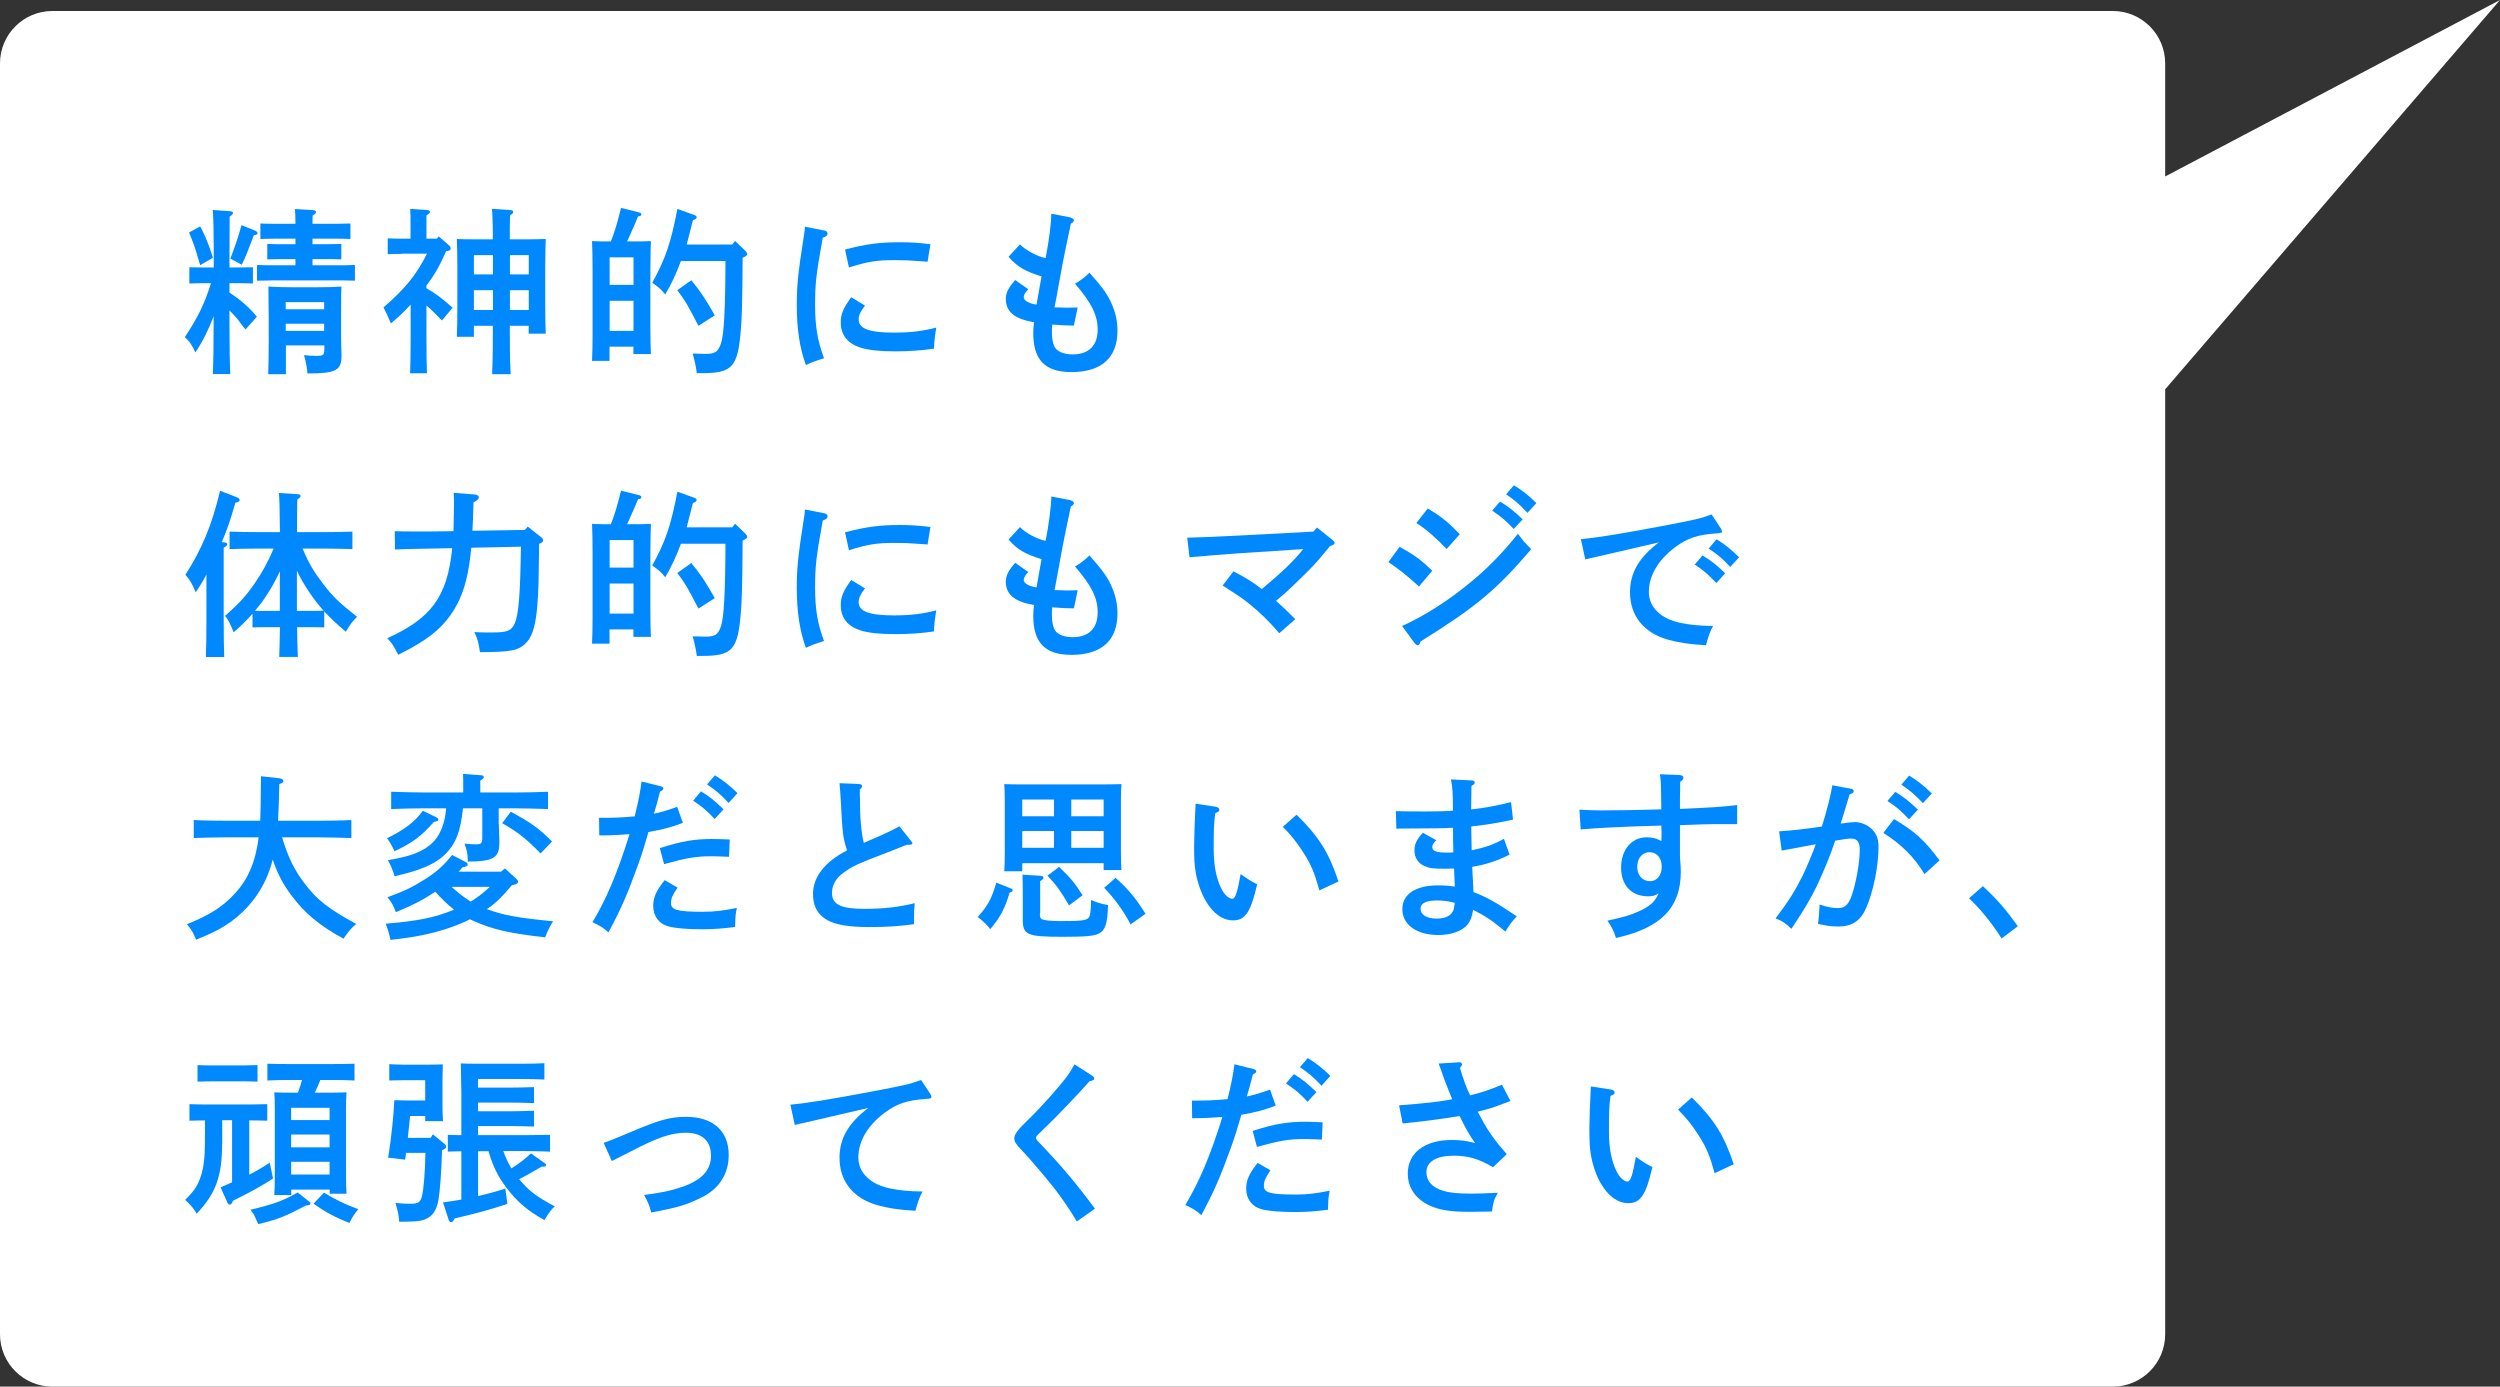
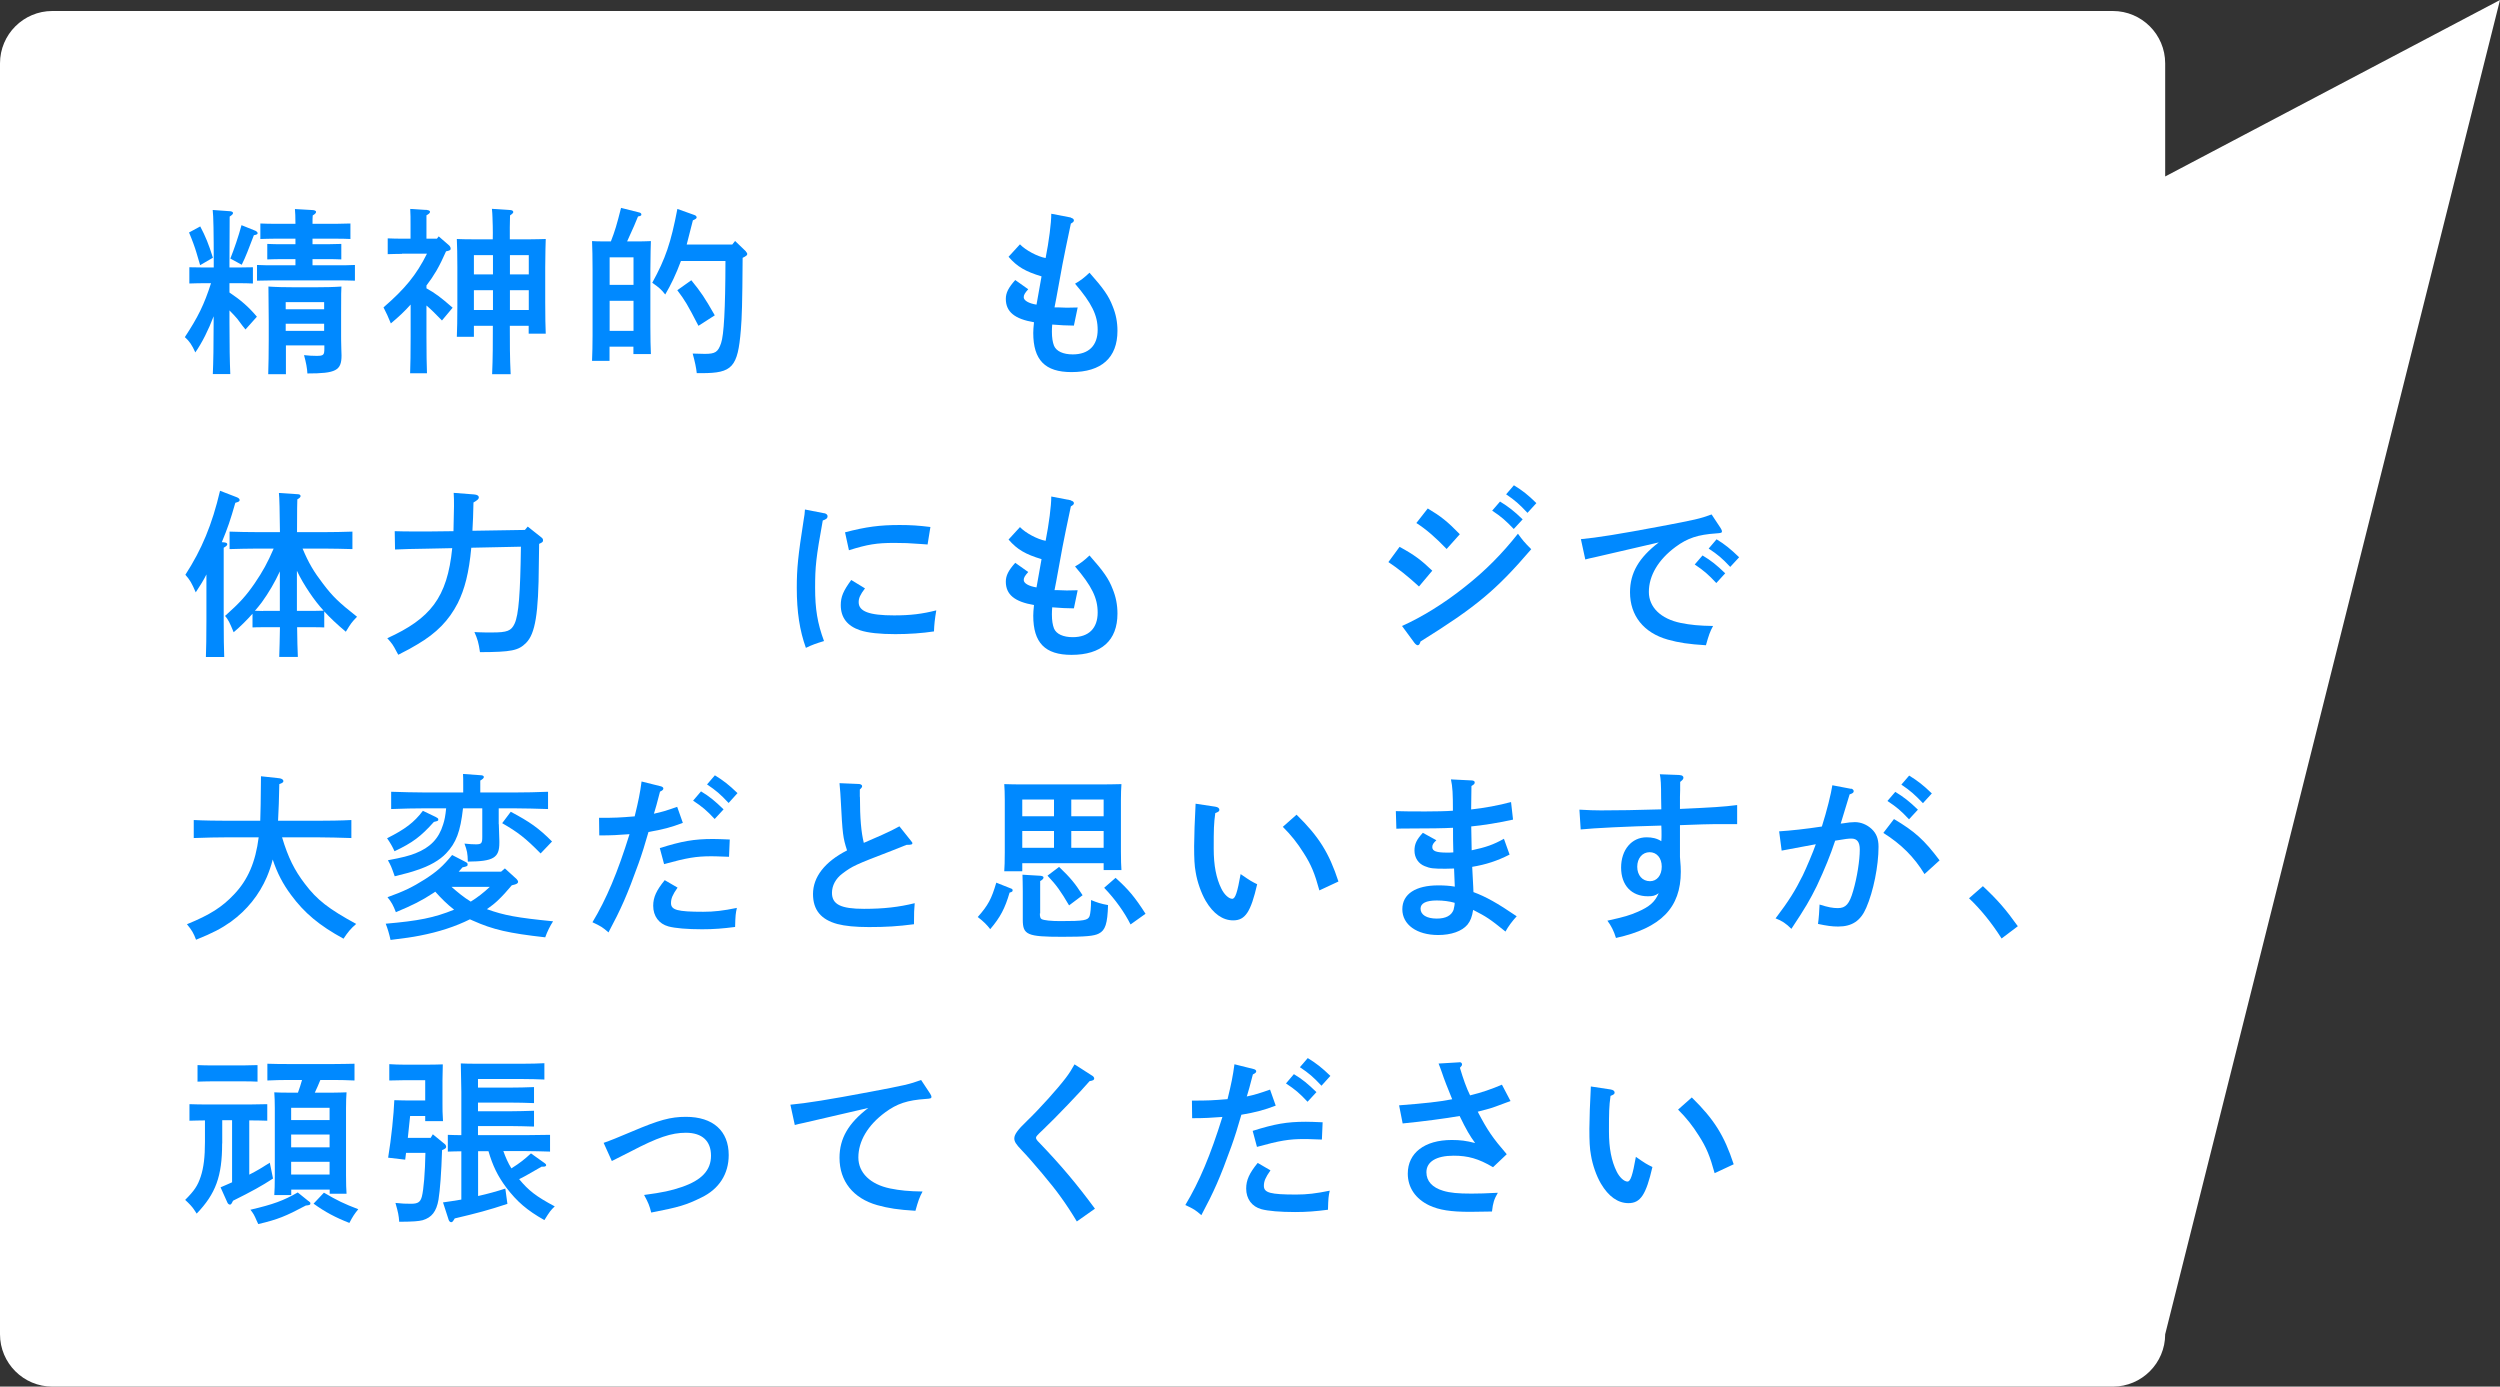
<svg xmlns="http://www.w3.org/2000/svg" id="_レイヤー_2" data-name="レイヤー 2" viewBox="0 0 238.71 132.4">
  <rect x="0" y="0" width="238.71" height="132.4" fill="#333333" stroke="none" />
  <defs>
    <style>
      .cls-1 {
        fill: #fff;
      }

      .cls-1, .cls-2 {
        stroke-width: 0px;
      }

      .cls-2 {
        fill: #0089ff;
      }
    </style>
  </defs>
  <g id="Q15">
    <g>
-       <path class="cls-1" d="m238.71,0l-31.97,16.85V6.05c0-2.76-2.24-5-5-5H5C2.24,1.05,0,3.29,0,6.05v121.35c0,2.76,2.24,5,5,5h196.74c2.76,0,5-2.24,5-5V37.17L238.71,0Z" />
+       <path class="cls-1" d="m238.71,0l-31.97,16.85V6.05c0-2.76-2.24-5-5-5H5C2.24,1.05,0,3.29,0,6.05v121.35c0,2.76,2.24,5,5,5h196.74c2.76,0,5-2.24,5-5L238.71,0Z" />
      <g>
        <path class="cls-2" d="m21.91,27.93c1.07.71,1.84,1.38,2.62,2.31l-1.09,1.22q-.22-.25-.76-.99c-.17-.2-.46-.53-.77-.83v1.1c0,2.24.03,3.88.08,4.98h-1.67c.05-1.1.08-2.79.08-4.98v-.54c-.49,1.29-1.1,2.52-1.75,3.45-.32-.71-.56-1.07-1-1.46,1.26-1.92,1.84-3.09,2.5-5.15h-.71c-.46,0-.99.02-1.36.03v-1.55l1.36.02h.97v-.49c0-2.79-.03-4.47-.1-5l1.68.12c.15.02.26.08.26.17,0,.1-.09.19-.32.34q0,.58-.02,4.37v.49h.88l1.36-.02v1.55c-.36-.02-.9-.03-1.36-.03h-.88v.88Zm-2.79-6.31c.51.97.8,1.68,1.21,2.99l-1.22.71q-.08-.29-.36-1.22c-.14-.48-.41-1.22-.7-1.9l1.07-.58Zm2.87,3.08c.37-.92.78-2.12,1.07-3.2l1.34.54c.1.05.2.15.2.22,0,.1-.08.15-.36.2q-.19.49-.63,1.63c-.2.49-.31.75-.53,1.19l-1.1-.6Zm10.13-3.33c.36,0,.97-.02,1.34-.03v1.48c-.36-.02-.9-.03-1.34-.03h-2.28v.53h1.41c.36,0,.97-.02,1.34-.03v1.48c-.36-.02-.88-.03-1.34-.03h-1.41v.59h2.35c.49,0,1.22,0,1.7-.03v1.5c-.48-.02-1.21-.03-1.7-.03h-5.95c-.49,0-1.21.02-1.7.03v-1.5c.49.03,1.21.03,1.7.03h1.97v-.59h-1.33c-.46,0-1,.02-1.36.03v-1.48c.37.02,1,.03,1.36.03h1.33v-.53h-1.99c-.46,0-.99.02-1.36.03v-1.48c.39.02,1,.03,1.36.03h1.99c0-.66-.02-1.09-.05-1.41l1.73.1c.17.02.29.08.29.17,0,.1-.08.2-.32.34-.02.22-.02.46-.02.8h2.28Zm-4.84,14.36h-1.67c.03-.66.05-2.26.05-3.31v-1.75q-.02-2.79-.03-3.31c.66.05,1.63.07,2.53.07h1.92c.9,0,1.87-.02,2.52-.07-.02.44-.03.44-.03,2.67v1.99c0,.07,0,.8.02,1.27.02.49.02.54.02.65,0,1.44-.53,1.72-3.26,1.72q-.03-.7-.32-1.75c.49.05.76.07,1.19.07.68,0,.75-.08.75-.71v-.29h-3.67v2.77Zm3.67-6.88h-3.67v.68h3.67v-.68Zm-3.67,2.74h3.67v-.68h-3.67v.68Z" />
        <path class="cls-2" d="m38.38,24.24c-.46,0-1,.02-1.36.03v-1.51c.37.02.99.03,1.36.03h.82v-1.28c0-.76,0-.97-.03-1.56l1.58.1c.19.02.31.08.31.17,0,.12-.1.2-.34.34v2.23h1l.17-.22,1,.87c.08.08.14.2.14.29,0,.14-.05.19-.44.27-.29.65-.58,1.27-.93,1.87-.29.49-.6.95-.94,1.39v.27c.83.46,1.38.87,2.5,1.85l-1.02,1.22c-.61-.63-1.05-1.07-1.48-1.43v2.99c0,1.56.02,2.72.05,3.48h-1.61c.03-.76.05-1.92.05-3.48v-3.08c-.58.65-1.1,1.14-1.89,1.8-.24-.58-.44-1.04-.7-1.53,2.04-1.77,3.13-3.08,4.15-5.13h-2.38Zm6.87,6.87v1.05h-1.63c.03-.68.05-1.67.05-2.99v-3.65c0-1.02-.02-2.16-.05-2.7.44.02.87.03,1.44.03h1.99c.02-.42,0-.83,0-1.26-.02-.54-.02-1.1-.08-1.65l1.8.12c.14.02.24.08.24.19,0,.08-.09.17-.31.32-.03.76-.02,1.51-.02,2.28h1.99c.58,0,.99-.02,1.44-.03q-.03.56-.05,2.7v3.35c0,1.36.02,2.35.05,2.99h-1.63v-.75h-1.8c0,1.55,0,3.08.08,4.62h-1.77c.07-1.55.07-3.08.07-4.62h-1.82Zm1.82-6.75h-1.82v1.84h1.82v-1.84Zm-1.82,3.35v1.89h1.82v-1.89h-1.82Zm5.24-1.51v-1.84h-1.8v1.84h1.8Zm-1.8,3.4h1.8v-1.89h-1.8v1.89Z" />
        <path class="cls-2" d="m58.21,34.46h-1.68c.03-.76.05-1.5.05-2.4v-6.34c0-1-.02-2.16-.05-2.7.32.02.61.03,1,.03h.8c.39-1,.56-1.58.97-3.2l1.75.44c.12.03.19.1.19.19,0,.1-.05.14-.32.19-.29.71-.32.8-1.04,2.38h1.27c.39,0,.68-.02,1-.03q-.03.56-.05,2.7v5.51c0,.95.02,2.02.05,2.58h-1.67v-.71h-2.28v1.36Zm2.28-7.26v-2.63h-2.28v2.63h2.28Zm-2.28,4.39h2.28v-2.87h-2.28v2.87Zm13-7.58c.08.08.14.17.14.24,0,.12-.08.19-.44.37-.03,4.47-.07,5.63-.17,6.88-.29,3.57-.82,4.13-3.72,4.13h-.49q-.07-.71-.39-1.87.92.03,1.16.03c1,0,1.26-.17,1.55-1.02.27-.78.41-3.21.42-7.85h-4.25c-.48,1.29-.95,2.26-1.5,3.2-.37-.48-.65-.71-1.24-1.12,1.27-2.31,1.78-3.81,2.4-7.05l1.62.58c.15.05.22.14.22.24q0,.12-.36.27c-.29,1.12-.46,1.8-.59,2.31h4.35l.27-.34,1.04,1Zm-5.2,2.75c.95,1.17,1.27,1.65,2.24,3.35l-1.56,1c-1.04-2.01-1.27-2.41-2.02-3.4l1.34-.95Z" />
-         <path class="cls-2" d="m78.71,22c.19.05.31.15.31.29,0,.19-.12.29-.46.41-.65,3.59-.73,4.42-.73,6.43s.22,3.38.85,5.08c-.73.22-1.16.37-1.73.65-.59-1.63-.87-3.43-.87-5.73,0-1.84.12-3.06.66-6.51.07-.41.1-.59.12-.97l1.85.36Zm3.89,7.17c-.48.63-.61.95-.61,1.33,0,.88,1,1.26,3.38,1.26,1.58,0,2.69-.14,4.03-.48-.14.82-.2,1.38-.22,2.01-1.1.17-2.41.26-3.69.26-1.46,0-2.62-.12-3.37-.37-1.22-.41-1.84-1.21-1.84-2.4,0-.8.24-1.36,1-2.4l1.31.8Zm-1.92-5.34c2.01-.53,3.33-.7,5.22-.7,1.05,0,1.82.05,2.94.19l-.27,1.67c-.31-.02-.54-.03-.7-.05-1.05-.08-1.55-.1-2.48-.1-1.67,0-2.55.14-4.33.7l-.37-1.7Z" />
        <path class="cls-2" d="m102.25,20.79c.19.05.29.14.29.25s-.07.19-.29.31c-.41,1.92-.61,2.92-.8,3.89q-.44,2.48-.59,3.23-.1.54-.17.88h.32c.49.02.82.03.85.03q.25,0,1.04-.02l-.36,1.73c-.88-.02-1.1-.02-2.07-.1-.02.27-.03.42-.03.68,0,.58.07,1,.2,1.34.22.53.88.83,1.79.83,1.53,0,2.38-.85,2.38-2.35,0-1.39-.56-2.53-2.16-4.4.51-.29.9-.59,1.38-1.05,1.34,1.51,1.84,2.23,2.21,3.2.31.75.46,1.51.46,2.35,0,2.57-1.53,3.94-4.39,3.94-2.53,0-3.65-1.16-3.65-3.74,0-.24.02-.58.07-1.02-1.85-.31-2.69-1-2.69-2.23,0-.58.25-1.07.9-1.8l1.24.88c-.32.36-.43.54-.43.76,0,.32.48.59,1.22.71.12-.63.39-2.14.48-2.7-1.53-.46-2.33-.92-3.15-1.87l1.09-1.19c.53.56,1.67,1.17,2.45,1.31.32-1.63.54-3.33.54-4.23l1.87.36Z" />
        <path class="cls-2" d="m19.73,54.81c-.29.59-.58,1.05-1.04,1.75-.39-.9-.54-1.16-.99-1.68,1.56-2.41,2.55-4.78,3.31-8.02l1.63.63c.15.07.24.15.24.25,0,.12-.05.17-.41.27-.48,1.67-.71,2.36-1.29,3.76l.25.02c.17.02.27.08.27.17,0,.12-.1.2-.34.34v6.95c0,1.53.02,2.74.05,3.48h-1.75c.03-.76.05-1.92.05-3.48v-4.44Zm11.22,5.1c-.26-.02-.7-.02-1.02-.02h-1.56c.02,1.19.03,2.12.07,2.84h-1.78c.03-.71.05-1.67.07-2.84h-1.6c-.34,0-.77,0-1.02.02v-1.31c-.54.61-1.14,1.21-1.8,1.77-.39-.95-.51-1.19-.82-1.56,1.41-1.26,2.01-1.92,2.84-3.13.76-1.12,1.22-1.95,1.8-3.3h-1.51c-.87,0-1.99.03-2.7.05v-1.67c.71.03,1.84.05,2.7.05h2.11c-.02-2.04-.05-3.3-.1-3.74l1.82.12c.15,0,.25.08.25.17,0,.1-.08.19-.31.32-.02.56-.02.63-.03,3.13h2.57c.78,0,1.99-.02,2.72-.05v1.67c-.73-.02-1.94-.05-2.72-.05h-2.04c.58,1.38,1.07,2.21,1.97,3.38.93,1.22,1.48,1.75,3.23,3.13-.51.53-.56.59-1.07,1.43-.87-.73-1.51-1.34-2.06-1.94v1.53Zm-5.83-1.58h1.6v-3.77c-.48,1.04-1.05,2.02-1.73,2.96-.2.27-.42.53-.65.8l.78.02Zm3.23,0h1.58l.97-.02c-.49-.54-.9-1.07-1.34-1.72-.49-.73-.88-1.39-1.21-2.09v3.83Z" />
        <path class="cls-2" d="m45,52.3c-.22,2.41-.63,3.96-1.29,5.29-.85,1.65-2.02,2.86-3.86,3.94-.54.32-.9.53-1.82.99l-.17-.31c-.32-.61-.41-.75-.88-1.27,4.11-1.87,5.73-3.86,6.2-8.6l-2.4.05c-1.67.03-1.94.03-3.06.08l-.03-1.75c.26.02,1.27.03,3.04.03l2.57-.03.05-2.38c0-.41,0-.92-.03-1.28l1.94.15c.29.02.46.12.46.29,0,.15-.12.25-.51.48-.02,1-.05,1.89-.1,2.7l5.01-.08.27-.32,1.26,1c.17.12.2.2.2.31,0,.14-.03.19-.37.34-.02.93-.03,1.36-.03,2-.03,4.67-.34,6.58-1.22,7.46-.73.73-1.39.87-4.4.88-.12-.87-.24-1.27-.53-1.92l.31.02c.44.02.9.02,1.39.02,1.43,0,1.82-.15,2.14-.85.39-.85.54-2.89.6-7.34l-4.73.1Z" />
-         <path class="cls-2" d="m58.21,61.46h-1.68c.03-.76.05-1.5.05-2.4v-6.34c0-1-.02-2.16-.05-2.7.32.02.61.03,1,.03h.8c.39-1,.56-1.58.97-3.2l1.75.44c.12.03.19.1.19.19,0,.1-.05.14-.32.19-.29.71-.32.8-1.04,2.38h1.27c.39,0,.68-.02,1-.03q-.03.56-.05,2.7v5.51c0,.95.02,2.02.05,2.58h-1.67v-.71h-2.28v1.36Zm2.28-7.26v-2.63h-2.28v2.63h2.28Zm-2.28,4.39h2.28v-2.87h-2.28v2.87Zm13-7.58c.08.08.14.17.14.24,0,.12-.08.19-.44.37-.03,4.47-.07,5.63-.17,6.88-.29,3.57-.82,4.13-3.72,4.13h-.49q-.07-.71-.39-1.87.92.03,1.16.03c1,0,1.26-.17,1.55-1.02.27-.78.41-3.21.42-7.85h-4.25c-.48,1.29-.95,2.26-1.5,3.2-.37-.48-.65-.71-1.24-1.12,1.27-2.31,1.78-3.81,2.4-7.05l1.62.58c.15.05.22.14.22.24q0,.12-.36.27c-.29,1.12-.46,1.8-.59,2.31h4.35l.27-.34,1.04,1Zm-5.2,2.75c.95,1.17,1.27,1.65,2.24,3.35l-1.56,1c-1.04-2.01-1.27-2.41-2.02-3.4l1.34-.95Z" />
        <path class="cls-2" d="m78.71,49c.19.05.31.15.31.29,0,.19-.12.29-.46.41-.65,3.59-.73,4.42-.73,6.43s.22,3.38.85,5.08c-.73.22-1.16.37-1.73.65-.59-1.63-.87-3.43-.87-5.73,0-1.84.12-3.06.66-6.51.07-.41.1-.59.12-.97l1.85.36Zm3.89,7.17c-.48.63-.61.95-.61,1.33,0,.88,1,1.26,3.38,1.26,1.58,0,2.69-.14,4.03-.48-.14.82-.2,1.38-.22,2.01-1.1.17-2.41.26-3.69.26-1.46,0-2.62-.12-3.37-.37-1.22-.41-1.84-1.21-1.84-2.4,0-.8.24-1.36,1-2.4l1.31.8Zm-1.92-5.34c2.01-.53,3.33-.7,5.22-.7,1.05,0,1.82.05,2.94.19l-.27,1.67c-.31-.02-.54-.03-.7-.05-1.05-.08-1.55-.1-2.48-.1-1.67,0-2.55.14-4.33.7l-.37-1.7Z" />
        <path class="cls-2" d="m102.25,47.79c.19.05.29.14.29.25s-.07.19-.29.31c-.41,1.92-.61,2.92-.8,3.89q-.44,2.48-.59,3.23-.1.54-.17.88h.32c.49.02.82.03.85.03q.25,0,1.04-.02l-.36,1.73c-.88-.02-1.1-.02-2.07-.1-.02.27-.03.42-.03.68,0,.58.07,1,.2,1.34.22.53.88.83,1.79.83,1.53,0,2.38-.85,2.38-2.35,0-1.39-.56-2.53-2.16-4.4.51-.29.9-.59,1.38-1.05,1.34,1.51,1.84,2.23,2.21,3.2.31.75.46,1.51.46,2.35,0,2.57-1.53,3.94-4.39,3.94-2.53,0-3.65-1.16-3.65-3.74,0-.24.02-.58.07-1.02-1.85-.31-2.69-1-2.69-2.23,0-.58.25-1.07.9-1.8l1.24.88c-.32.36-.43.54-.43.76,0,.32.48.59,1.22.71.12-.63.39-2.14.48-2.7-1.53-.46-2.33-.92-3.15-1.87l1.09-1.19c.53.56,1.67,1.17,2.45,1.31.32-1.63.54-3.33.54-4.23l1.87.36Z" />
-         <path class="cls-2" d="m125.75,50.37l1.46,1.17c.17.14.22.2.22.29,0,.14-.05.17-.44.32-1.34,1.63-1.56,1.87-2.89,3.16-1.04,1.02-1.36,1.31-2.26,2.06.58.51.97.88,1.84,1.75l-1.53,1.34c-1.05-1.21-1.8-1.94-2.86-2.8-.63-.51-1-.76-2.55-1.75l1.04-1.36c1.27.68,1.89,1.05,2.7,1.7,2.14-1.8,2.97-2.62,3.96-3.82l-6.27.41c-.59.03-3.48.27-4.59.37l-.22-1.87c.99-.02,3.08-.1,4.67-.19l7.38-.39.34-.39Z" />
        <path class="cls-2" d="m133.63,52.21c1.41.77,2.04,1.24,3.13,2.28l-1.27,1.51q-1.53-1.41-2.92-2.33l1.07-1.46Zm.24,7.56c1.87-.83,4.03-2.16,5.97-3.71,1.99-1.56,3.6-3.2,5.1-5.1.44.61.59.8,1.27,1.48-3.35,3.91-5.27,5.51-10.57,8.81-.07.24-.15.36-.27.36-.08,0-.2-.08-.31-.22l-1.19-1.62Zm2.46-11.22c1.27.76,1.87,1.24,3.06,2.46l-1.26,1.41c-1.05-1.09-1.9-1.84-2.89-2.48l1.09-1.39Zm6.9-.66c.8.49,1.33.9,2.16,1.7l-.85.92c-.8-.83-1.17-1.16-2.06-1.75l.75-.87Zm1.33-1.55c.8.49,1.33.9,2.14,1.7l-.85.93c-.78-.83-1.16-1.17-2.04-1.77l.75-.87Z" />
        <path class="cls-2" d="m164.3,50.44q.12.19.12.29c0,.14-.07.17-.54.2-1.75.12-2.74.44-3.89,1.29-1.65,1.22-2.55,2.74-2.55,4.3,0,1.46,1.14,2.57,3.04,2.96.94.19,1.77.27,3.09.29-.29.53-.42.9-.68,1.84-1.65-.1-2.57-.24-3.65-.54-2.29-.65-3.6-2.28-3.6-4.52,0-1.85.85-3.31,2.75-4.76-1.53.36-5.22,1.21-6.17,1.43-.42.08-.53.12-.85.2l-.42-1.94c1.53-.14,3.65-.48,7.58-1.22,3.33-.63,3.79-.73,4.9-1.14l.88,1.33Zm-1.73,2.6c.82.49,1.33.9,2.16,1.7l-.85.93c-.78-.83-1.17-1.17-2.06-1.77l.75-.87Zm1.33-1.55c.8.49,1.33.92,2.16,1.72l-.85.92c-.78-.83-1.17-1.16-2.06-1.75l.75-.88Z" />
        <path class="cls-2" d="m26.93,79.94c.58,1.94,1.19,3.16,2.18,4.45,1.17,1.55,2.28,2.4,4.9,3.83-.53.46-.77.75-1.21,1.41-2.33-1.27-3.74-2.46-5.01-4.18-.78-1.05-1.31-2.06-1.75-3.38-.15.61-.34,1.14-.56,1.67-.73,1.7-1.9,3.16-3.43,4.27-.92.65-1.72,1.07-3.33,1.72-.24-.63-.39-.9-.87-1.48,2.21-.9,3.37-1.65,4.49-2.84,1.33-1.39,2.06-3.09,2.36-5.46h-2.82c-.94,0-2.46.03-3.38.07v-1.72c.87.05,2.41.07,3.38.07h2.97c.03-.75.05-1.85.07-4.25l1.75.19c.24.03.39.14.39.27,0,.12-.1.19-.39.29-.02,1.36-.07,2.52-.12,3.5h3.62c1.07,0,2.52-.02,3.38-.07v1.72c-.9-.03-2.35-.07-3.38-.07h-3.23Z" />
        <path class="cls-2" d="m48.87,84.53c-.44.53-.9,1.04-1.39,1.5-.31.29-.65.54-.99.78,1.63.59,2.87.82,6.32,1.16-.27.41-.56.99-.75,1.53-3.48-.39-4.98-.73-6.92-1.6-.08-.03-.17-.08-.27-.12-1.36.68-2.97,1.21-4.79,1.56-.7.14-1.41.24-2.79.41q-.19-.87-.46-1.55c3.11-.27,4.61-.56,6.53-1.34-.66-.51-1.24-1.09-1.8-1.72-.05.05-.12.08-.17.12-1.14.75-1.99,1.17-3.59,1.84-.25-.65-.42-.97-.8-1.43,1.56-.56,2.4-.97,3.52-1.68,1.21-.77,1.77-1.28,2.65-2.35l1.26.65c.19.1.22.14.22.24,0,.17-.03.19-.49.29-.12.15-.24.27-.36.41h4.05l.36-.31,1.12,1.02c.08.08.14.19.14.27,0,.1-.12.2-.32.25l-.27.07Zm-7.22-6.49c.15.07.2.12.2.2,0,.14-.03.15-.42.24-1.24,1.39-2.04,1.99-3.76,2.8-.19-.42-.39-.78-.71-1.24,1.73-.87,2.57-1.5,3.42-2.62l1.27.61Zm5.98.66c0,.27.03,1.07.05,1.58v.2c0,1.43-.56,1.77-3.01,1.79-.02-.8-.07-1.04-.32-1.72.51.05.76.07,1.09.07.53,0,.61-.1.61-.7v-2.74h-1.84c-.25,2.24-.66,3.3-1.61,4.3-.61.65-1.58,1.21-2.82,1.61-.41.15-1.09.34-2.09.58-.34-.97-.37-1.02-.65-1.53,1.44-.27,1.99-.42,2.62-.66,1.43-.56,2.24-1.41,2.65-2.75.14-.42.22-.83.29-1.55h-1.87c-.94,0-2.46.03-3.38.07v-1.65c.87.03,2.4.07,3.38.07h3.5v-.68c0-.48,0-.85-.02-1.09l1.68.12c.2,0,.31.07.31.17s-.1.2-.34.34v1.14h3.09c1.07,0,2.52-.03,3.38-.07v1.65c-.9-.03-2.35-.07-3.38-.07h-1.33v1.51Zm-4.52,5.98c.58.51,1.17,1,1.84,1.41.66-.41,1.26-.88,1.82-1.41h-3.65Zm5.66-7.17c1.82.97,2.67,1.56,3.94,2.84l-1.09,1.14c-1.46-1.48-2.16-2.02-3.67-2.89l.82-1.09Z" />
        <path class="cls-2" d="m62.42,77.7c.8-.17,1.24-.31,2.24-.66l.54,1.53c-1.09.42-1.97.65-3.28.87q-.48,1.7-.95,3.01c-1.09,3.03-1.67,4.33-2.87,6.58-.56-.49-.7-.58-1.53-.97,1.33-2.21,2.4-4.74,3.54-8.41-1.12.08-1.63.12-2.89.12l-.02-1.68c1.56,0,1.94-.02,3.4-.14l.03-.12c.32-1.31.48-2.07.63-3.21l1.84.46c.14.03.24.12.24.2,0,.12-.07.19-.32.31-.36,1.36-.37,1.43-.54,1.97l-.05.15Zm2.28,7.05c-.48.68-.63,1.04-.63,1.48,0,.66.61.83,3.08.83,1.04,0,1.89-.1,3.21-.37-.12.54-.14.7-.17,1.82-1.17.15-2.02.22-3.15.22-1.44,0-2.57-.1-3.21-.27-.92-.25-1.46-.99-1.46-1.97,0-.82.31-1.48,1.1-2.45l1.22.71Zm-1.7-3.77c2.09-.66,3.26-.87,5.08-.87.36,0,.9.02,1.6.05l-.07,1.65c-1.31-.05-1.48-.05-1.7-.05-1.43,0-2.33.15-4.5.75l-.41-1.53Zm3.93-5.42c.82.49,1.33.92,2.16,1.72l-.85.92c-.78-.83-1.17-1.16-2.06-1.75l.75-.88Zm1.33-1.53c.8.49,1.33.9,2.16,1.7l-.85.94c-.8-.85-1.17-1.17-2.06-1.77l.75-.87Z" />
        <path class="cls-2" d="m82.11,76.08c0,2.04.12,3.4.37,4.4.94-.41,1.51-.65,1.72-.75q1.07-.48,1.68-.83l1.1,1.38c.1.14.14.17.14.22,0,.14-.12.17-.56.17-.63.25-1.14.46-1.46.58-3.42,1.31-3.72,1.45-4.66,2.16-.65.48-1,1.16-1,1.84,0,1.1.83,1.53,3.06,1.53,1.87,0,3.35-.17,4.84-.54-.05.7-.07.77-.07,2.01-1.55.2-2.65.27-4.3.27-1.29,0-2.28-.1-3.01-.29-1.56-.42-2.33-1.34-2.33-2.86,0-1.63,1.12-3.08,3.25-4.17-.39-1.22-.43-1.51-.6-4.79-.02-.48-.05-.82-.12-1.63l1.89.08c.15.02.27.1.27.2s-.07.2-.22.32v.7Z" />
        <path class="cls-2" d="m96.54,84.84c.1.03.15.08.15.17,0,.12-.05.15-.29.22-.44,1.5-.88,2.35-1.85,3.49-.31-.41-.63-.73-1.19-1.16.99-1.12,1.31-1.72,1.77-3.28l1.41.56Zm1.07-1.65h-1.72c.03-.39.05-.97.05-1.8v-5.01c0-.54-.02-1.21-.05-1.51.59.02,1.12.03,1.87.03h7.45c.75,0,1.27-.02,1.87-.03-.03.31-.05.97-.05,1.51v4.93c0,.8.02,1.38.05,1.77h-1.7v-.66h-7.77v.78Zm0-6.85v1.6h3.03v-1.6h-3.03Zm0,4.61h3.03v-1.6h-3.03v1.6Zm1.68,6.27c0,.32.05.48.17.54.22.12.9.19,1.79.19,2.26,0,2.63-.07,2.79-.48.08-.25.14-.82.14-1.53.6.25.95.36,1.62.48-.05,1.78-.26,2.41-.88,2.72-.46.24-1.27.31-3.5.31-3.35,0-3.76-.19-3.76-1.63v-2.74c0-.66-.02-1.19-.03-1.56l1.7.1c.2.02.31.07.31.17s-.08.2-.32.34v3.09Zm1.84-4.44c1.09,1.04,1.53,1.58,2.24,2.7l-1.29.97c-.8-1.36-1.17-1.89-2.06-2.84l1.1-.83Zm4.25-6.44h-3.09v1.6h3.09v-1.6Zm-3.09,3.01v1.6h3.09v-1.6h-3.09Zm4.23,4.47c1.22,1.1,1.84,1.83,2.86,3.43l-1.43,1.02c-.56-1.12-1.44-2.38-2.52-3.5l1.09-.95Z" />
        <path class="cls-2" d="m116.06,77.03c.22.03.37.14.37.29,0,.14-.08.2-.39.32-.14,1.02-.15,1.55-.15,3.4,0,1.6.24,2.82.73,3.81.27.56.71.97,1.04.97.29,0,.49-.61.8-2.36.94.65,1.05.71,1.58.97-.61,2.65-1.14,3.45-2.29,3.45-1,0-1.9-.63-2.63-1.87-.42-.73-.8-1.79-.95-2.72-.12-.63-.15-1.34-.15-2.5,0-.83.07-2.8.12-3.57q.02-.31.02-.48l1.92.29Zm7.75.77c2.11,2.07,3.09,3.62,3.99,6.37l-1.82.85c-.44-1.61-.78-2.45-1.5-3.57-.61-.97-1.19-1.7-1.99-2.5l1.31-1.16Z" />
        <path class="cls-2" d="m140.69,85.18c1.19.44,2.28,1.05,4.13,2.31-.41.44-.83,1-1.07,1.46-1.5-1.21-1.8-1.41-3.09-2.07-.1.65-.25,1.05-.54,1.41-.53.63-1.55.99-2.8.99-2.04,0-3.42-.99-3.42-2.46s1.29-2.28,3.43-2.28c.56,0,1.07.03,1.58.12q-.03-.59-.07-1.73-.42.02-.82.02c-1.16,0-1.46-.03-1.99-.25-.6-.24-.97-.8-.97-1.48,0-.63.2-1.05.8-1.7l1.29.71c-.29.27-.39.43-.39.65,0,.39.39.53,1.41.53.2,0,.36,0,.6-.02-.03-1.12-.03-1.29-.03-2.35q-1.22.07-4.37.07h-.46s-.07,0-.58.02l-.05-1.68c1.04.03,1.48.03,2.87.03.8,0,1.99-.02,2.58-.07,0-1.58-.03-2.28-.19-2.99l2.02.1c.17.02.25.08.25.19,0,.12-.05.19-.31.34,0,.65-.02,1.14-.03,2.24,1.27-.14,2.65-.39,3.81-.71l.19,1.68c-1.27.29-2.98.56-3.99.65v.07q0,.29.02,1.12.02.65.02,1.09c1.36-.29,2.06-.53,3.08-1.1l.54,1.51c-1.16.59-2.24.95-3.57,1.17.02.25.05.97.1,1.92l.02.51Zm-3.5.8c-1.02,0-1.55.27-1.55.78,0,.59.58.95,1.55.95.87,0,1.39-.29,1.6-.83.05-.15.14-.66.1-.68-.49-.14-1.1-.22-1.7-.22Z" />
        <path class="cls-2" d="m160.38,74.01c.22,0,.36.1.36.24s-.07.22-.31.41c0,.61,0,1.1-.02,1.41v1.17c3.08-.14,4.13-.2,5.46-.37v1.82h-2.11q-.73,0-3.35.1v3.04c.07.82.08,1.09.08,1.41,0,3.43-1.89,5.37-6.19,6.32-.2-.66-.46-1.17-.82-1.65,1.67-.37,2.12-.51,2.91-.85,1.12-.49,1.62-.93,1.99-1.77-.36.24-.53.29-1.04.29-1.56,0-2.55-1.05-2.55-2.74s1-2.89,2.43-2.89c.54,0,.99.1,1.41.37.02-.31.02-.48.02-.59,0-.05,0-.7-.02-.9-3.21.08-6.46.24-7.7.37l-.12-1.89c.97.05,1.39.07,2.06.07,1.7,0,3.38-.03,5.76-.1l-.02-1.12c0-1.26-.03-1.79-.12-2.23l1.87.07Zm-2.86,7.36c-.7,0-1.19.58-1.19,1.39s.49,1.38,1.22,1.38c.66,0,1.12-.56,1.12-1.39s-.48-1.38-1.16-1.38Z" />
        <path class="cls-2" d="m176.75,75.3c.15.03.25.14.25.24,0,.14-.1.22-.39.31q-.58,1.94-.85,2.79c.07,0,.08,0,.19-.02.49-.08.85-.12,1.16-.12.58,0,1.16.24,1.61.66.44.42.65.92.65,1.7,0,1.82-.49,4.25-1.17,5.81-.54,1.26-1.36,1.8-2.69,1.8-.59,0-1.07-.07-1.92-.25.07-.46.14-1.38.15-1.85.82.26,1.27.34,1.75.34.75,0,1.1-.39,1.46-1.65.37-1.26.63-2.91.63-3.94,0-.71-.25-1.05-.8-1.05-.27,0-.56.03-1.55.2-.44,1.34-.99,2.7-1.75,4.32-.65,1.31-1.05,2.02-2.43,4.1-.51-.51-.9-.77-1.51-1,1.27-1.68,1.85-2.6,2.6-4.11.34-.71.99-2.23,1.24-2.97-1,.19-2.11.39-3.26.61l-.24-1.84c1.1-.07,2.52-.22,4.08-.46.48-1.51.88-3.14,1-3.94l1.79.34Zm4.1,2.91c1.97,1.17,2.87,1.97,4.35,3.94l-1.44,1.31c-.99-1.63-2.23-2.86-3.93-3.93l1.02-1.33Zm.12-2.6c.8.49,1.33.9,2.16,1.7l-.85.92c-.78-.83-1.17-1.16-2.06-1.75l.75-.87Zm1.33-1.55c.8.49,1.33.9,2.16,1.7l-.85.93c-.8-.83-1.17-1.17-2.06-1.77l.75-.87Z" />
        <path class="cls-2" d="m189.34,84.62c1.43,1.34,2.18,2.21,3.33,3.82l-1.55,1.17c-.95-1.5-2.01-2.8-3.11-3.84l1.33-1.16Z" />
        <path class="cls-2" d="m21.21,109.2c0,3.11-.61,4.78-2.43,6.68-.12-.19-.2-.31-.27-.41q-.24-.36-.83-.9c.87-.87,1.19-1.34,1.48-2.21.29-.87.41-1.9.41-3.32v-2.06c-.49,0-.99.02-1.48.03v-1.58c.48.02,1.19.03,1.68.03h4.05c.49,0,1.21-.02,1.7-.03v1.58c-.49-.02-1.21-.03-1.67-.03h-.05v5.18c.68-.34,1.33-.73,1.96-1.14l.31,1.51c-1.07.7-1.99,1.21-3.82,2.12-.14.29-.19.37-.29.37s-.2-.08-.25-.2l-.65-1.45c.37-.15.73-.32,1.1-.48v-5.93h-.94v2.21Zm3.38-5.92c-.36-.02-.9-.03-1.36-.03h-3.01c-.46,0-.99.02-1.36.03v-1.58c.39.02,1,.03,1.36.03h3.01c.37,0,.99-.02,1.36-.03v1.58Zm4.86,11.39c.15.12.19.15.19.22,0,.15-.08.19-.44.22-1.92,1.02-2.67,1.33-4.54,1.77l-.15-.32c-.24-.56-.31-.68-.6-1.05,2.18-.51,3.16-.87,4.52-1.65l1.02.82Zm-1.65-.56h-1.61c.03-.41.05-.97.05-1.82v-6.49c0-.53-.02-1.19-.05-1.5.37.02.73.03,1.22.03h1.04c.15-.39.27-.8.39-1.21h-1.29c-.56,0-1.51.02-2.02.05v-1.6c.49.02,1.38.03,2.02.03h4.28c.65,0,1.51-.02,2.02-.03v1.6c-.51-.03-1.46-.05-2.02-.05h-1.24c-.17.41-.34.82-.53,1.21h1.79c.51,0,.85-.02,1.24-.03-.03.31-.05.97-.05,1.5v6.41c0,.8.02,1.38.05,1.77h-1.61v-.39h-3.67v.53Zm3.67-8.33h-3.67v1.17h3.67v-1.17Zm-3.67,3.77h3.67v-1.22h-3.67v1.22Zm0,2.6h3.67v-1.22h-3.67v1.22Zm3.13,1.73c1.27.75,1.94,1.07,3.28,1.58-.36.44-.54.71-.85,1.31-1.31-.51-2.33-1.05-3.42-1.84l.99-1.05Z" />
        <path class="cls-2" d="m41.32,108.3l1.16.95c.07.05.12.17.12.25,0,.12-.07.19-.39.32-.07,2.19-.19,3.79-.34,4.73-.2,1.14-.65,1.7-1.51,1.96-.41.1-.85.14-2.24.15-.05-.63-.1-.88-.36-1.8.63.07.97.08,1.5.08.65,0,.88-.17,1.02-.68.17-.65.31-2.31.34-4.18h-1.85c-.03.29-.07.51-.08.65l-1.63-.19c.31-1.87.54-4.18.59-5.49.53.02,1.19.03,1.78.03h1.17v-1.94h-1.92c-.41,0-1.12.02-1.51.03v-1.56c.37.03,1.02.05,1.51.05h2.04c.77,0,1.21-.02,1.56-.03q-.02.31-.03,1.5v2.24c0,.63,0,.85.05,1.68h-1.7v-.49h-1.44c-.08.82-.15,1.51-.22,2.09h2.18l.22-.36Zm6.75,1.63c.2.56.44,1.12.76,1.63.82-.51,1.27-.88,1.87-1.43l1.33.95c.08.05.12.12.12.17,0,.1-.1.15-.29.15h-.15q-.32.17-1.24.71c-.27.15-.54.31-.9.48.9,1.09,1.62,1.65,3.4,2.6-.39.37-.48.49-.99,1.31-1.67-.94-2.62-1.77-3.64-3.11-.82-1.1-1.29-2.07-1.7-3.47h-.99v4.28c.9-.2,1.77-.44,2.6-.71l.2,1.46c-1.85.61-2.87.88-5.03,1.39l-.12.19c-.07.12-.14.17-.22.17-.1,0-.19-.09-.24-.22l-.54-1.67c.58-.08,1.17-.17,1.75-.27v-4.61c-.46,0-.92.02-1.29.03v-1.6c.36.02.82.02,1.29.03v-4.15q-.03-2.16-.05-2.7c.42.02.88.03,1.44.03h4.5c.7,0,1.53-.02,2.04-.05v1.56c-.56-.03-1.46-.05-2.04-.05h-4.3v.82h2.99c.68,0,1.73-.02,2.36-.05v1.53c-.63-.03-1.68-.05-2.36-.05h-2.99v.83h2.99c.68,0,1.73-.03,2.36-.05v1.51c-.63-.02-1.68-.05-2.36-.05h-2.99v.87h4.5c.68,0,1.78-.02,2.38-.03v1.6c-.63-.02-1.73-.05-2.38-.05h-2.09Z" />
        <path class="cls-2" d="m57.65,109.12q.8-.27,2.72-1.09c2.57-1.09,3.65-1.39,5.13-1.39,2.58,0,4.08,1.34,4.08,3.65,0,1.8-.92,3.25-2.62,4.06-1.41.7-2.14.92-4.78,1.43-.15-.63-.29-.97-.68-1.68,1.8-.24,2.57-.41,3.6-.76,1.9-.65,2.79-1.6,2.79-2.99s-.83-2.19-2.4-2.19c-1.38,0-2.69.44-5.25,1.78l-1.82.92-.78-1.73Z" />
        <path class="cls-2" d="m88.82,104.44q.12.19.12.29c0,.14-.07.17-.54.2-1.75.12-2.74.44-3.89,1.29-1.65,1.22-2.55,2.74-2.55,4.3,0,1.46,1.14,2.57,3.04,2.96.94.19,1.77.27,3.09.29-.29.53-.42.9-.68,1.84-1.65-.1-2.57-.24-3.65-.54-2.29-.65-3.6-2.28-3.6-4.52,0-1.85.85-3.31,2.75-4.76-1.53.36-5.22,1.21-6.17,1.43-.42.08-.53.12-.85.2l-.42-1.94c1.53-.14,3.65-.48,7.58-1.22,3.33-.63,3.79-.73,4.9-1.14l.88,1.33Z" />
        <path class="cls-2" d="m104.29,102.71c.12.07.19.19.19.27,0,.14-.12.2-.44.25-.77.9-3.21,3.47-4.47,4.66-.54.51-.65.63-.65.75,0,.1.08.24.31.46,2.12,2.21,3.6,3.98,5.32,6.31l-1.73,1.22c-.42-.71-1.04-1.67-1.6-2.43-.68-.97-2.74-3.42-3.67-4.38-.54-.56-.7-.82-.7-1.12,0-.37.32-.82,1.21-1.67,1.17-1.12,2.94-3.09,3.71-4.11.36-.48.54-.77.83-1.29l1.7,1.09Z" />
        <path class="cls-2" d="m119.03,104.7c.8-.17,1.24-.31,2.24-.66l.54,1.53c-1.09.42-1.97.65-3.28.87q-.48,1.7-.95,3.01c-1.09,3.03-1.67,4.33-2.87,6.58-.56-.49-.7-.58-1.53-.97,1.33-2.21,2.4-4.74,3.54-8.41-1.12.08-1.63.12-2.89.12l-.02-1.68c1.56,0,1.94-.02,3.4-.14l.03-.12c.32-1.31.48-2.07.63-3.21l1.84.46c.14.03.24.12.24.2,0,.12-.07.19-.32.31-.36,1.36-.37,1.43-.54,1.97l-.05.15Zm2.28,7.05c-.48.68-.63,1.04-.63,1.48,0,.66.61.83,3.08.83,1.04,0,1.89-.1,3.21-.37-.12.54-.14.7-.17,1.82-1.17.15-2.02.22-3.14.22-1.44,0-2.57-.1-3.21-.27-.92-.25-1.46-.99-1.46-1.97,0-.82.31-1.48,1.1-2.45l1.22.71Zm-1.7-3.77c2.09-.66,3.26-.87,5.08-.87.36,0,.9.02,1.6.05l-.07,1.65c-1.31-.05-1.48-.05-1.7-.05-1.43,0-2.33.15-4.5.75l-.41-1.53Zm3.93-5.42c.82.49,1.33.92,2.16,1.72l-.85.92c-.78-.83-1.17-1.16-2.06-1.75l.75-.88Zm1.33-1.53c.8.49,1.33.9,2.16,1.7l-.85.94c-.8-.85-1.17-1.17-2.06-1.77l.75-.87Z" />
        <path class="cls-2" d="m139.36,101.42c.14,0,.24.08.24.22,0,.08-.02.12-.2.32.32,1.07.61,1.9.97,2.63,1.1-.27,2.01-.58,3.04-1.02l.82,1.56c-1.29.48-1.73.65-2.04.73q-.88.22-1.09.29c.95,1.82,1.43,2.5,2.77,4.06l-1.31,1.24c-1.38-.82-2.4-1.1-3.76-1.1-1.67,0-2.6.58-2.6,1.58,0,.85.56,1.46,1.6,1.77.66.2,1.43.27,2.7.27.78,0,1.34-.02,2.52-.08-.36.63-.46.93-.56,1.79q-1.31.03-2.09.03c-1.85,0-2.94-.17-3.89-.61-1.33-.63-2.06-1.72-2.06-3.04,0-1.97,1.6-3.21,4.2-3.21.83,0,1.36.07,2.23.29-.51-.7-.83-1.24-1.48-2.58-1.24.22-3.65.54-5.44.71l-.34-1.73c2.48-.19,3.84-.34,5.07-.58-.44-1.07-.78-1.94-.99-2.58-.15-.44-.19-.51-.31-.83l2.01-.12Z" />
        <path class="cls-2" d="m153.8,104.03c.22.03.37.14.37.29,0,.14-.08.2-.39.32-.14,1.02-.15,1.55-.15,3.4,0,1.6.24,2.82.73,3.81.27.56.71.97,1.04.97.29,0,.49-.61.8-2.36.93.65,1.05.71,1.58.97-.61,2.65-1.14,3.45-2.29,3.45-1,0-1.9-.63-2.63-1.87-.43-.73-.8-1.79-.95-2.72-.12-.63-.15-1.34-.15-2.5,0-.83.07-2.8.12-3.57q.02-.31.02-.48l1.92.29Zm7.75.77c2.11,2.07,3.09,3.62,3.99,6.37l-1.82.85c-.44-1.61-.78-2.45-1.5-3.57-.61-.97-1.19-1.7-1.99-2.5l1.31-1.16Z" />
      </g>
    </g>
  </g>
</svg>